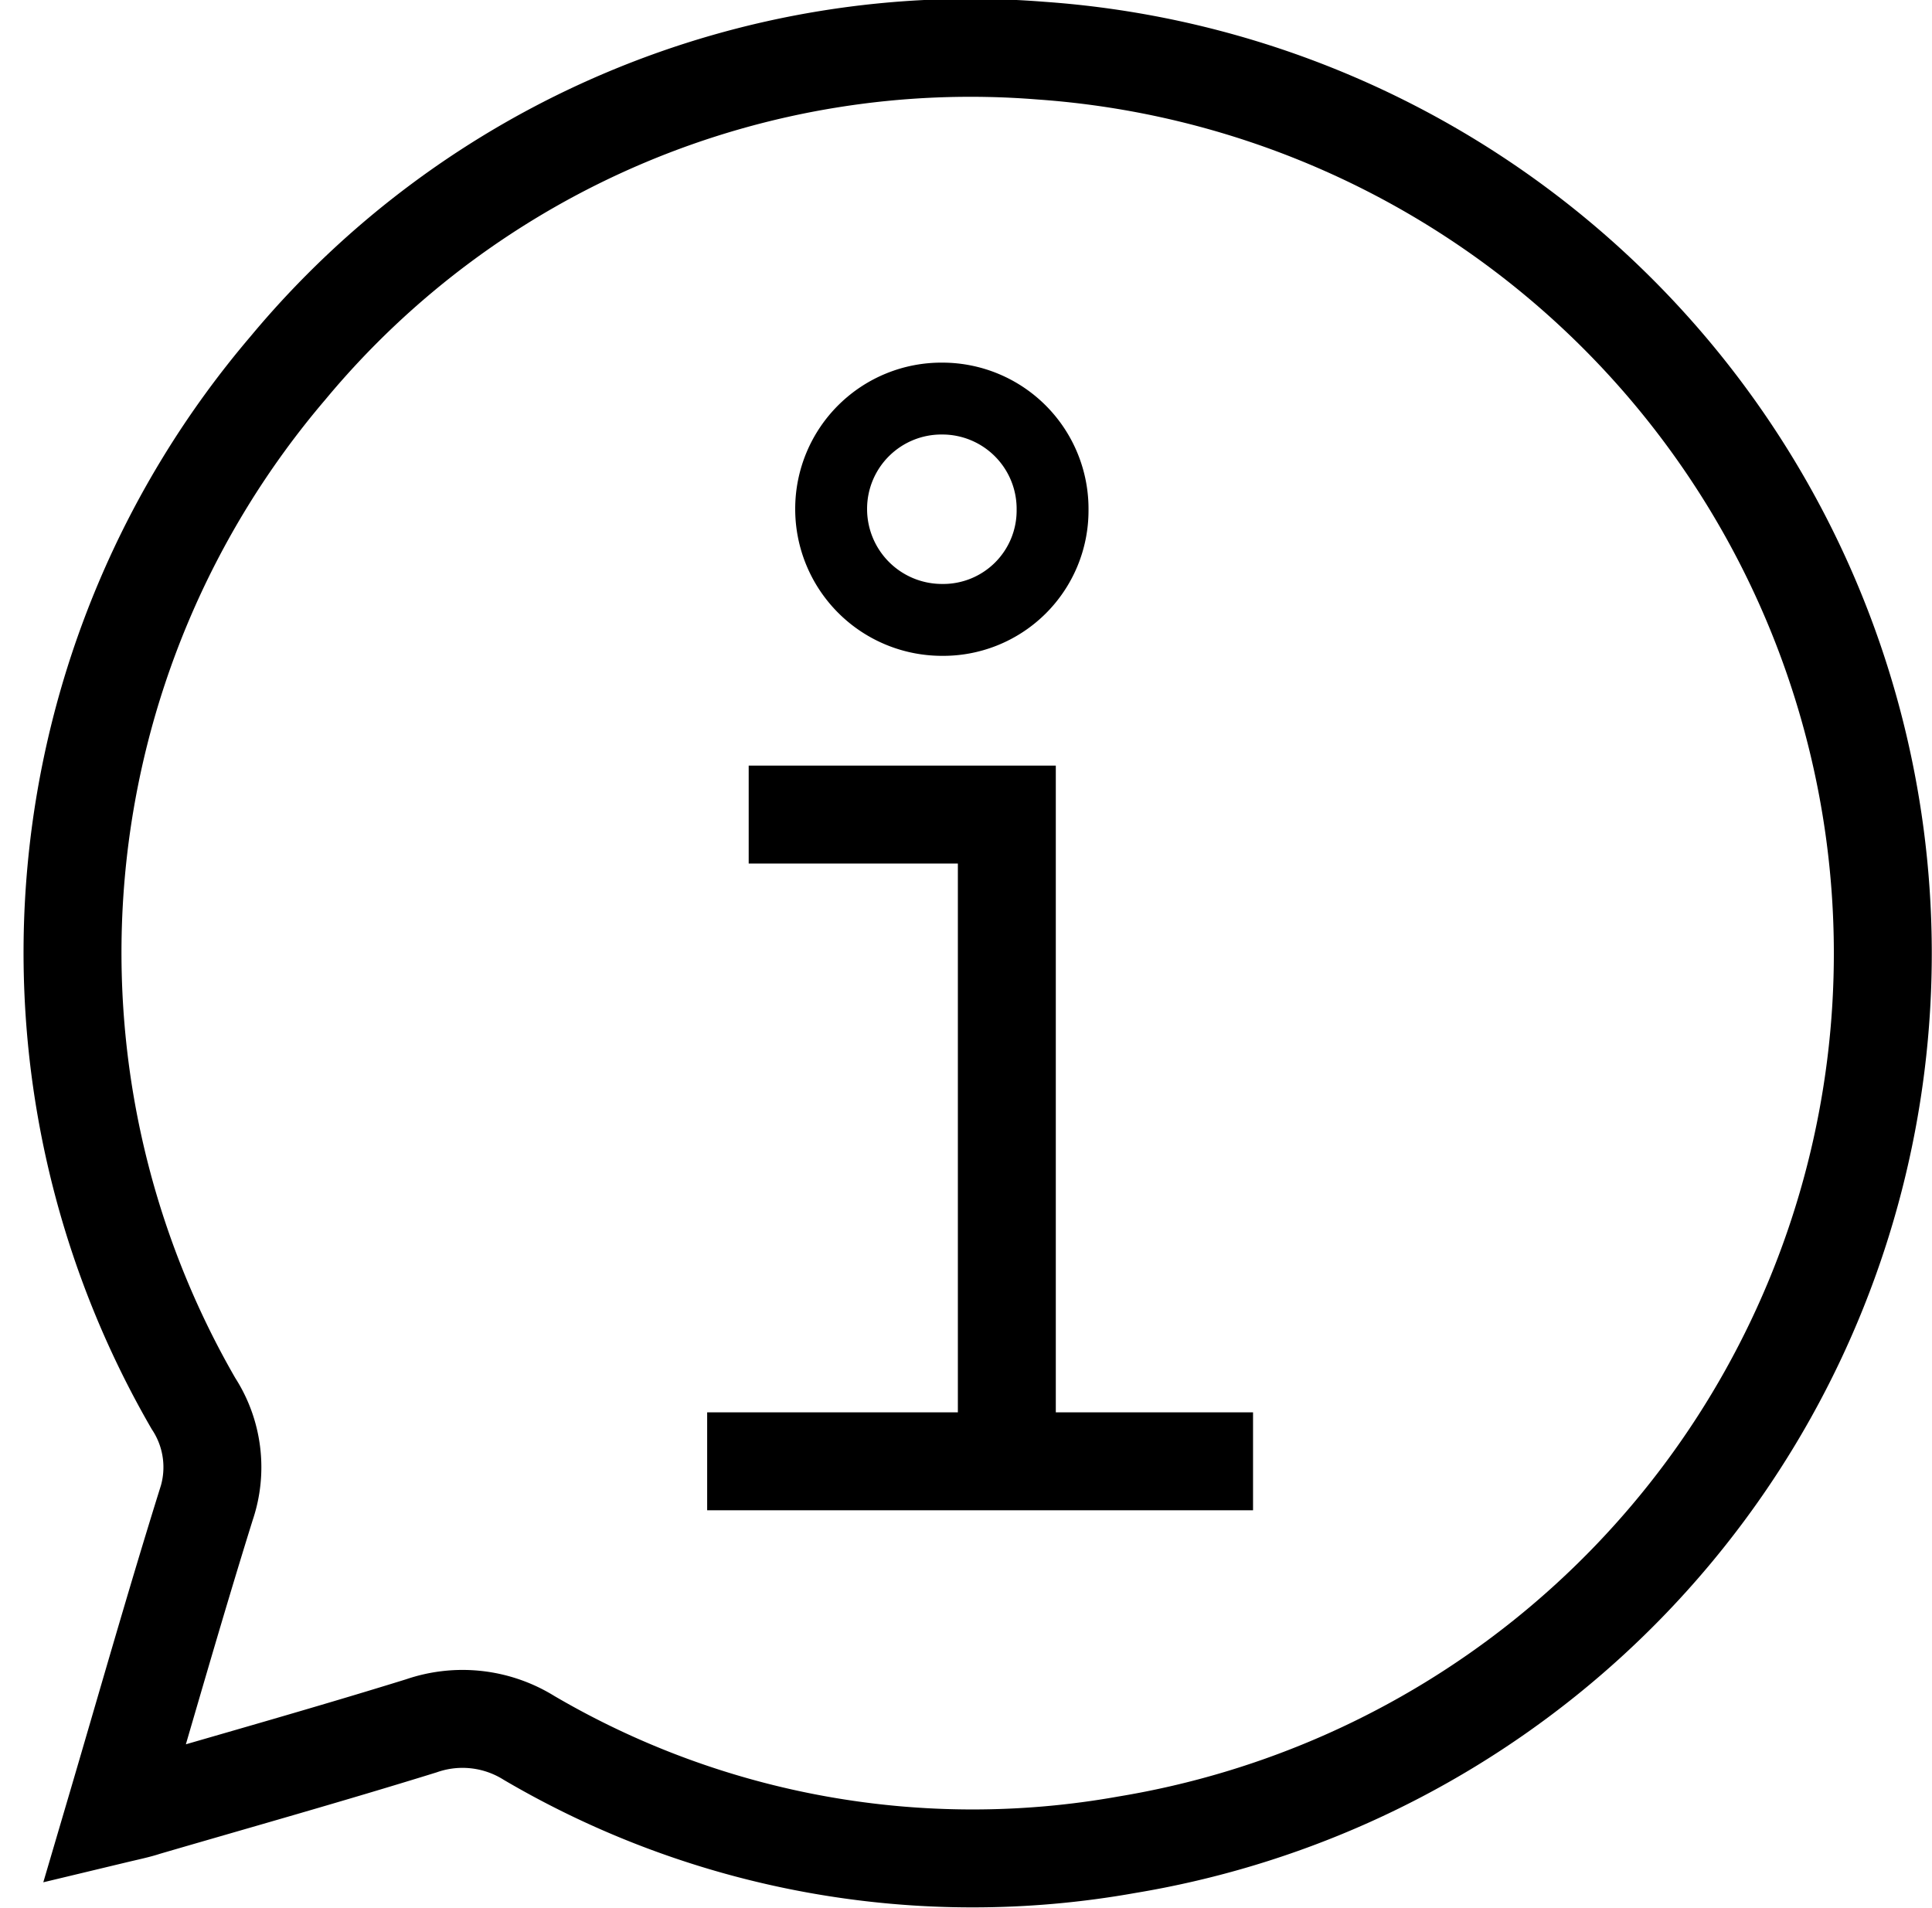
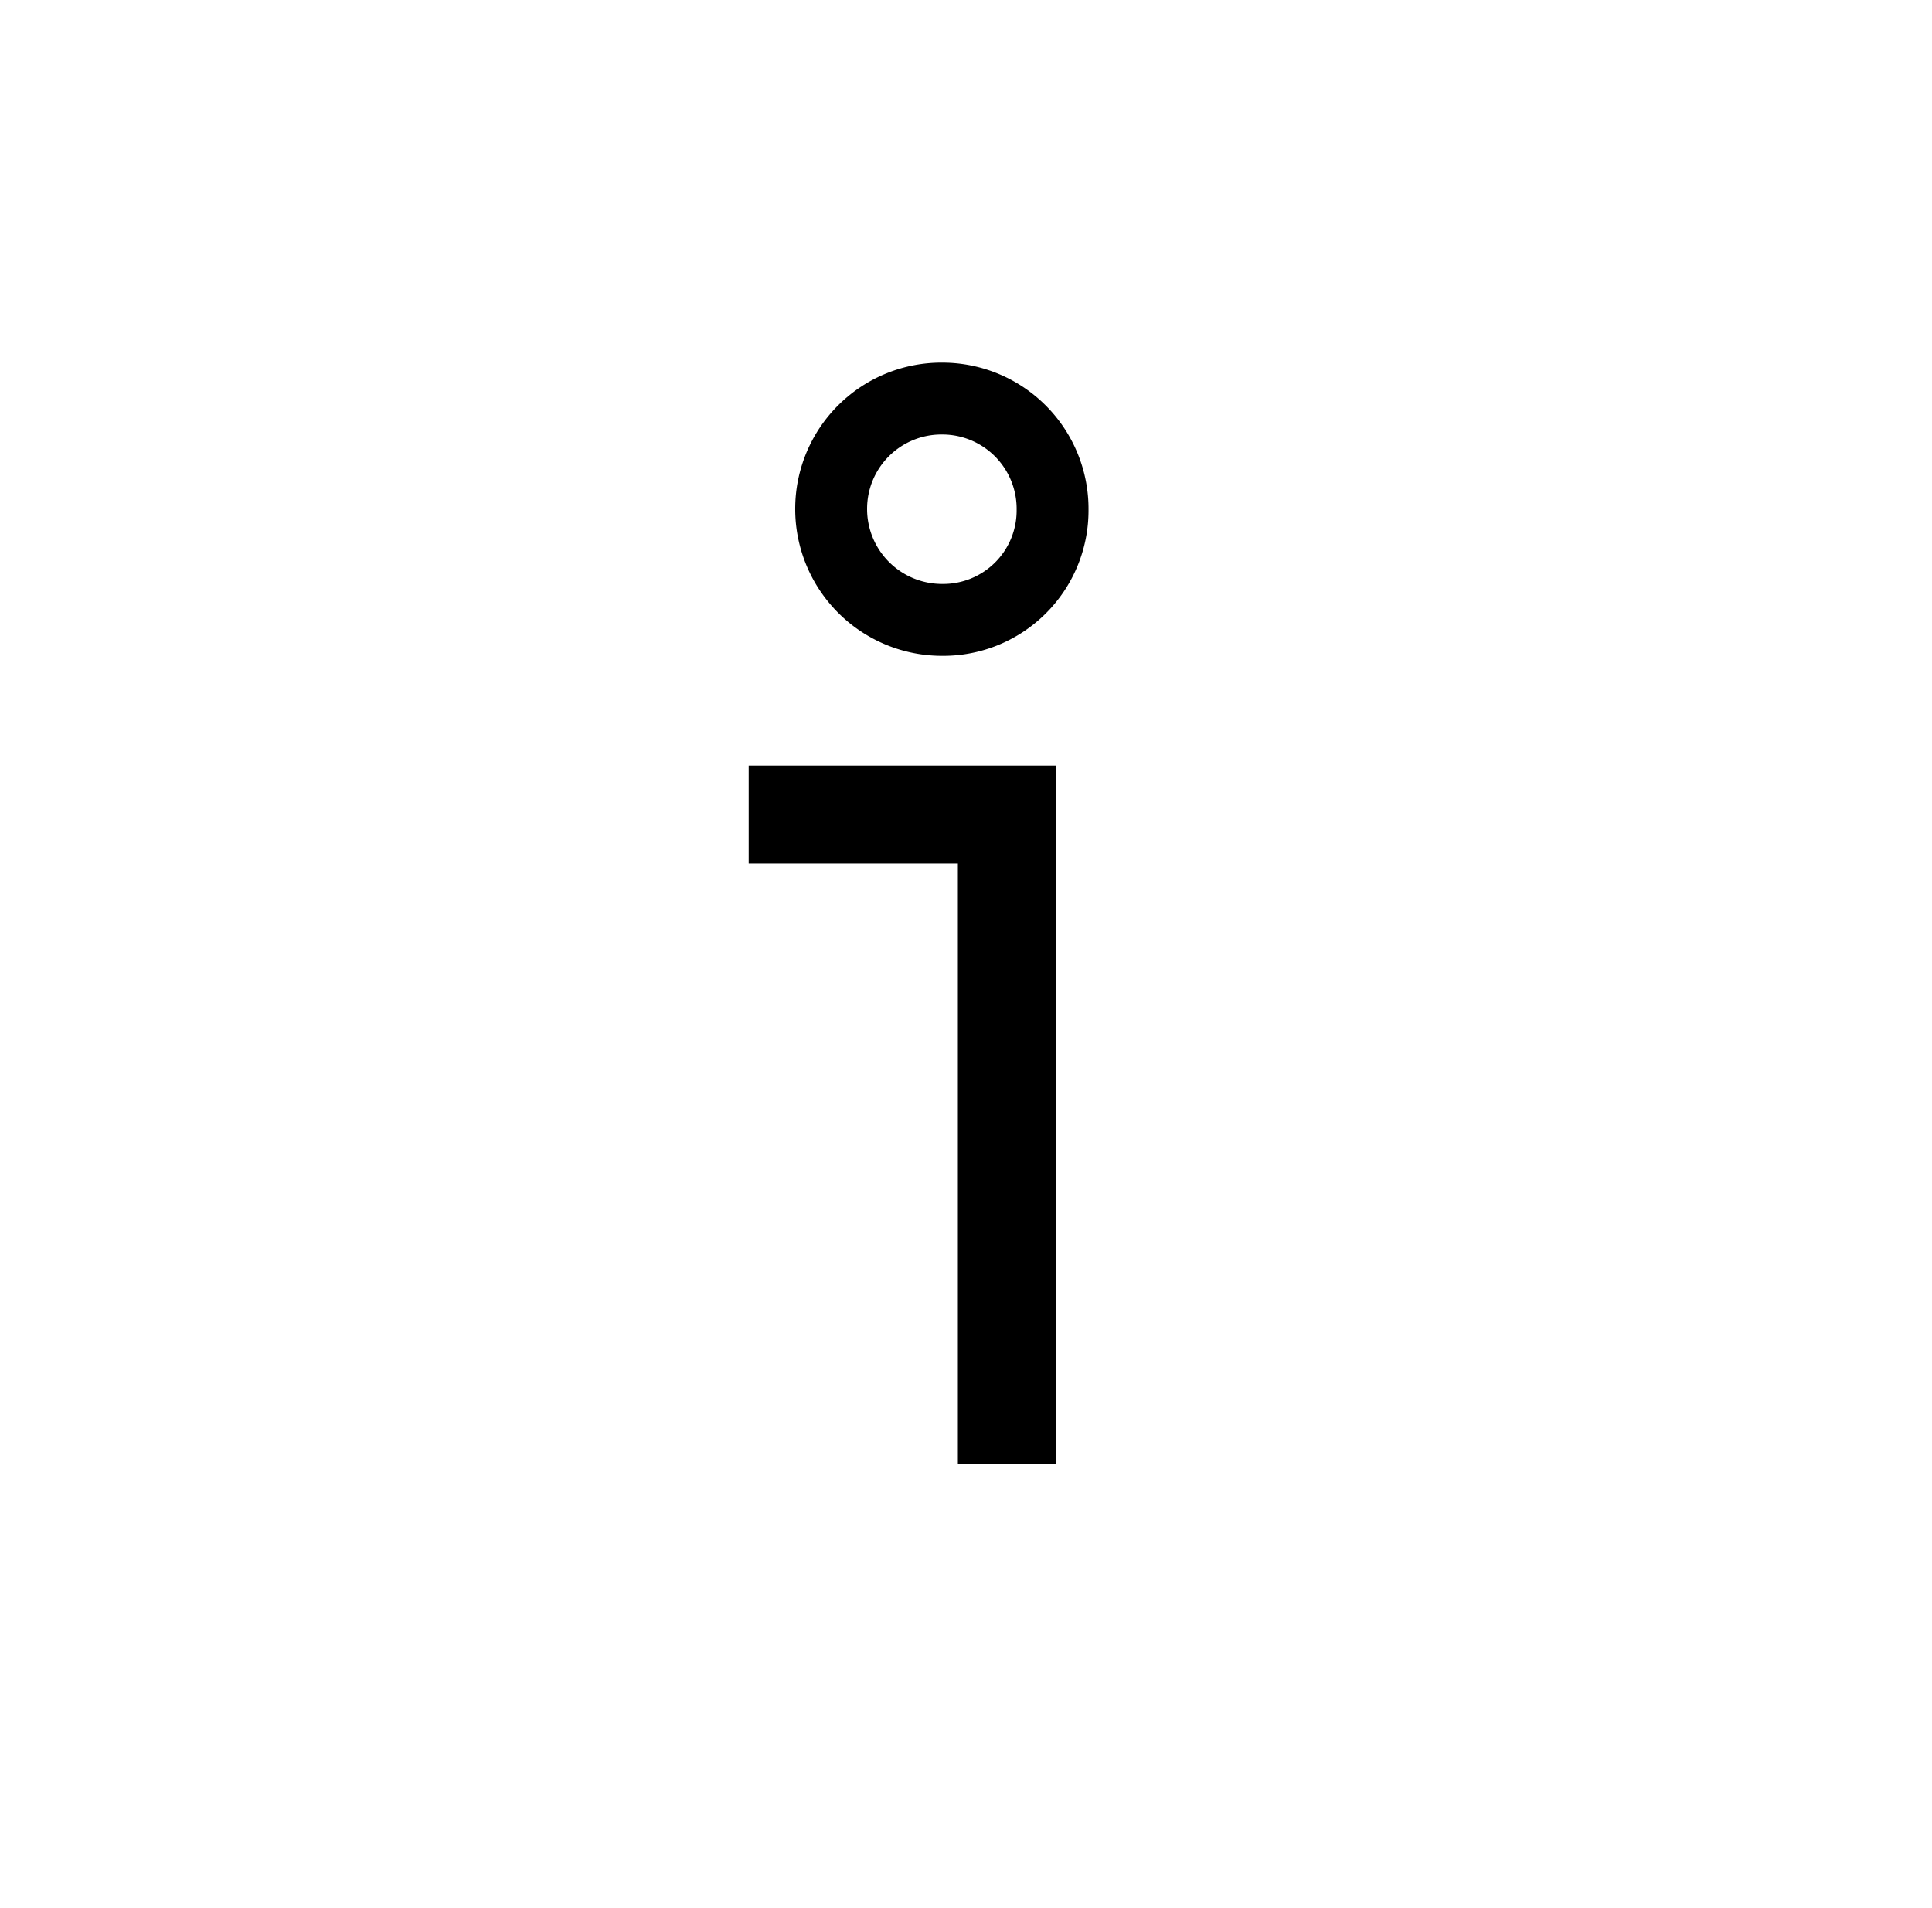
<svg xmlns="http://www.w3.org/2000/svg" width="19.728" height="19.482" viewBox="0 0 19.728 19.482">
  <g id="Group_6296" data-name="Group 6296" transform="translate(-1538.284 432.027)">
    <g id="Group_6296-2" data-name="Group 6296" transform="translate(1539.023 -431.527)">
-       <path id="Path_4593" data-name="Path 4593" d="M1539.45-413.494c.324-1.1.618-2.137.939-3.166a1.191,1.191,0,0,0-.13-1.036,9.2,9.2,0,0,1,.966-10.574,9.062,9.062,0,0,1,7.687-3.24,9.245,9.245,0,0,1,8.517,8,9.226,9.226,0,0,1-7.642,10.321,8.95,8.95,0,0,1-6.1-1.091,1.285,1.285,0,0,0-1.1-.124c-.935.29-1.878.555-2.817.829C1539.686-413.547,1539.6-413.53,1539.45-413.494Z" transform="translate(-1539.023 431.527)" fill="none" stroke="#000" stroke-width="1" fill-rule="evenodd" />
      <path id="Path_4594" data-name="Path 4594" d="M1668.036-370.3a1.132,1.132,0,0,1-1.127-1.136,1.126,1.126,0,0,1,1.137-1.124,1.126,1.126,0,0,1,1.124,1.136A1.117,1.117,0,0,1,1668.036-370.3Z" transform="translate(-1659.161 376.13)" fill="none" stroke="#000" stroke-width="0.734" fill-rule="evenodd" />
    </g>
    <path id="Path_4595" data-name="Path 4595" d="M1653-302.5h2.636v6.635" transform="translate(-107.071 -121.209)" fill="none" stroke="#000" stroke-width="1" />
-     <line id="Line_552" data-name="Line 552" x2="5.574" transform="translate(1545.505 -417.105)" fill="none" stroke="#000" stroke-width="1" />
  </g>
</svg>